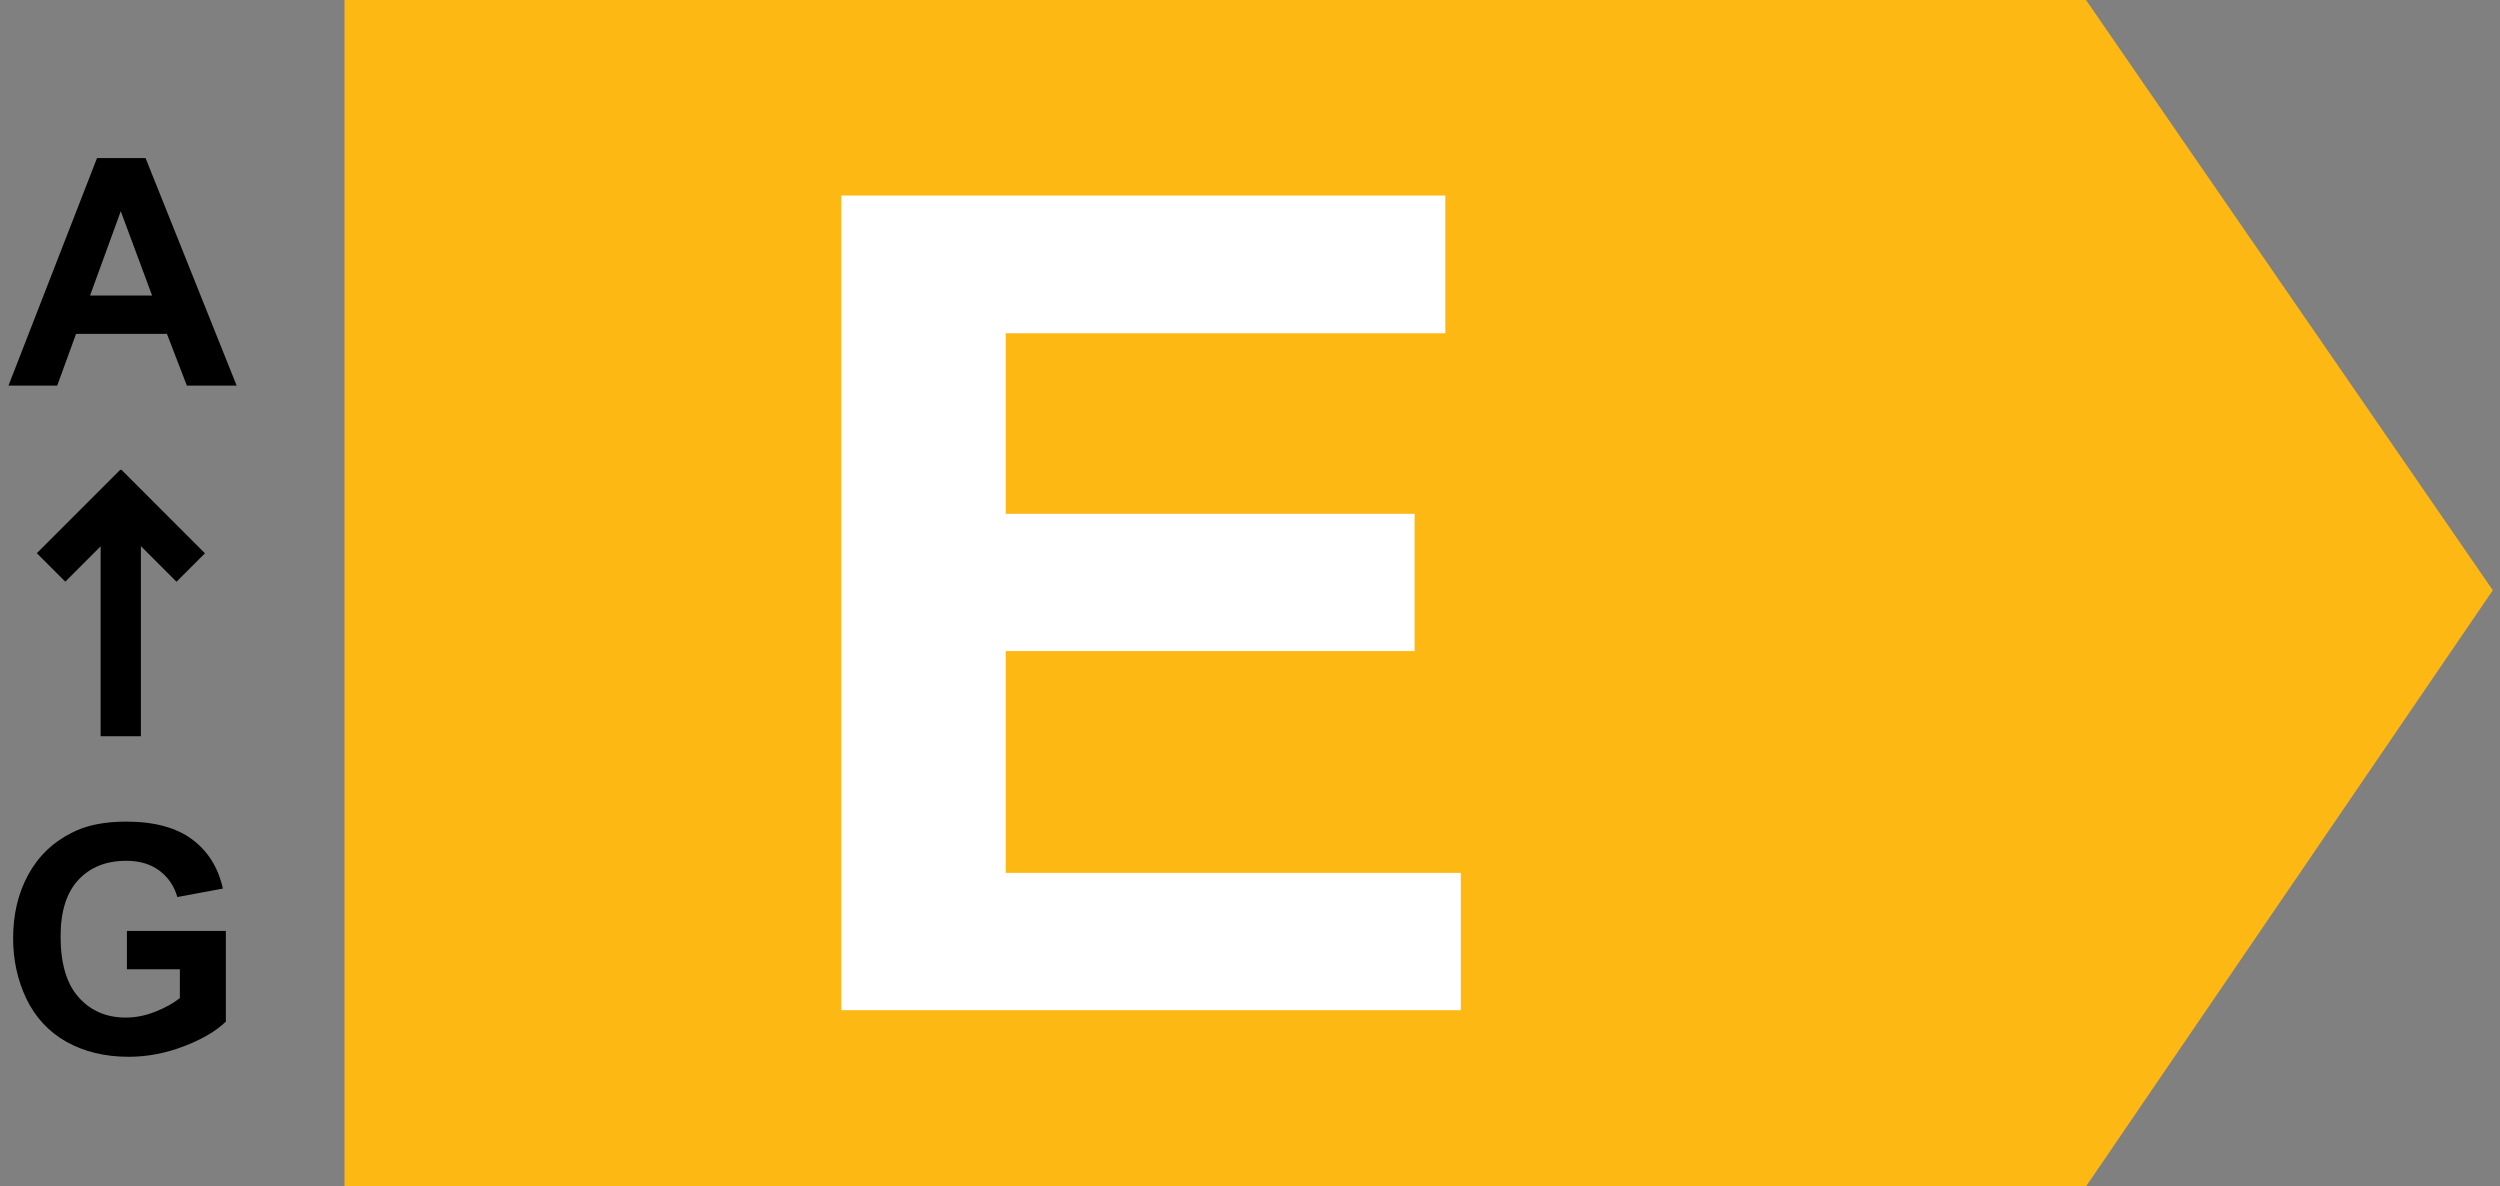
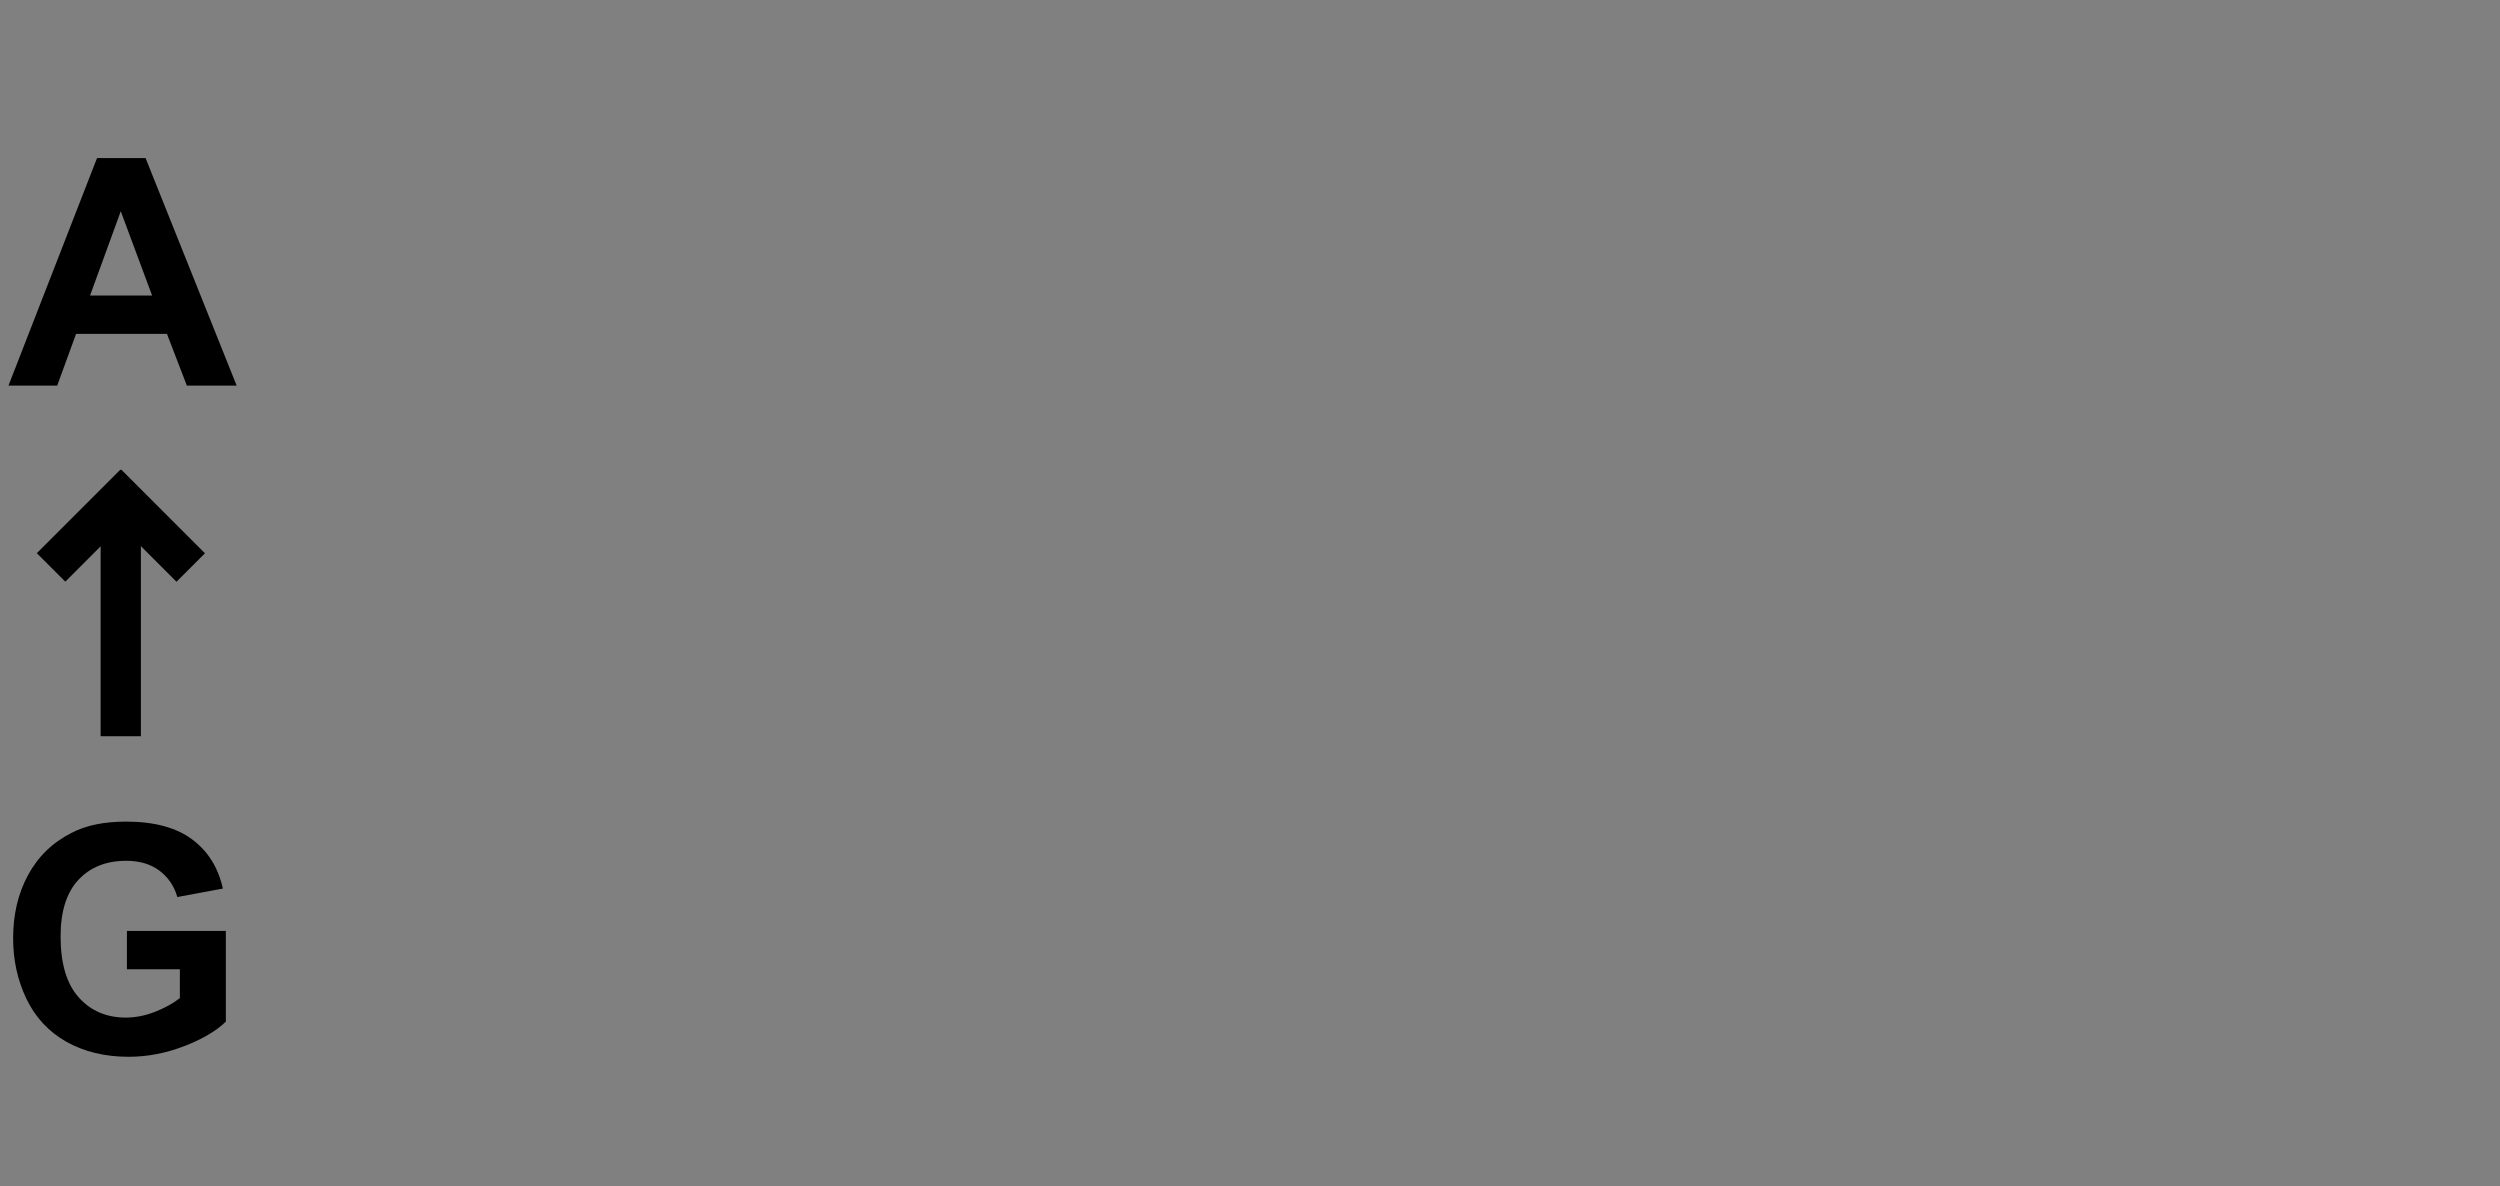
<svg xmlns="http://www.w3.org/2000/svg" version="1.1" id="Layer_1" x="0px" y="0px" viewBox="0 0 1180 560" style="enable-background:new 0 0 1180 560;" xml:space="preserve">
  <rect x="0" y="0" width="1180" height="560" fill="#808080" stroke="none" />
  <style type="text/css">
	.st0{fill:#FDB813;}
	.st1{fill:#FFFFFF;}
</style>
  <g>
    <path d="M111.7,182H88.2l-9.4-24.4H35.9L27,182H4L45.8,74.6h22.9L111.7,182z M71.8,139.5L57,99.7l-14.5,39.8H71.8z" />
  </g>
  <g>
    <path d="M59.9,457.5v-18.1h46.7v42.8c-4.5,4.4-11.1,8.3-19.7,11.6c-8.6,3.3-17.3,5-26.2,5c-11.2,0-21-2.4-29.4-7.1   c-8.3-4.7-14.6-11.5-18.8-20.2c-4.2-8.8-6.3-18.3-6.3-28.6c0-11.2,2.3-21.1,7-29.8c4.7-8.7,11.5-15.4,20.6-20   c6.9-3.6,15.5-5.3,25.7-5.3c13.3,0,23.7,2.8,31.2,8.4c7.5,5.6,12.3,13.3,14.5,23.2l-21.5,4c-1.5-5.3-4.4-9.4-8.5-12.5   c-4.2-3.1-9.4-4.6-15.6-4.6c-9.5,0-17,3-22.6,9c-5.6,6-8.4,14.9-8.4,26.7c0,12.7,2.8,22.3,8.5,28.7c5.7,6.4,13.1,9.6,22.3,9.6   c4.5,0,9.1-0.9,13.7-2.7c4.6-1.8,8.5-3.9,11.8-6.5v-13.6H59.9z" />
  </g>
  <rect x="47.5" y="242.5" width="19" height="105" />
  <rect x="34.3" y="220.2" transform="matrix(0.707 0.707 -0.707 0.707 188.271 41.72)" width="19" height="55.8" />
  <rect x="60.7" y="220.2" transform="matrix(-0.707 0.707 -0.707 -0.707 295.33 373.916)" width="19" height="55.8" />
-   <polygon class="st0" points="984.6,560 162.6,560 162.6,0 984.6,0 1176.6,278.6 " />
  <g>
-     <path class="st1" d="M397.1,476.8V92.3h285.1v65H474.7v85.2h193v64.8h-193V412h214.8v64.8H397.1z" />
-   </g>
+     </g>
</svg>